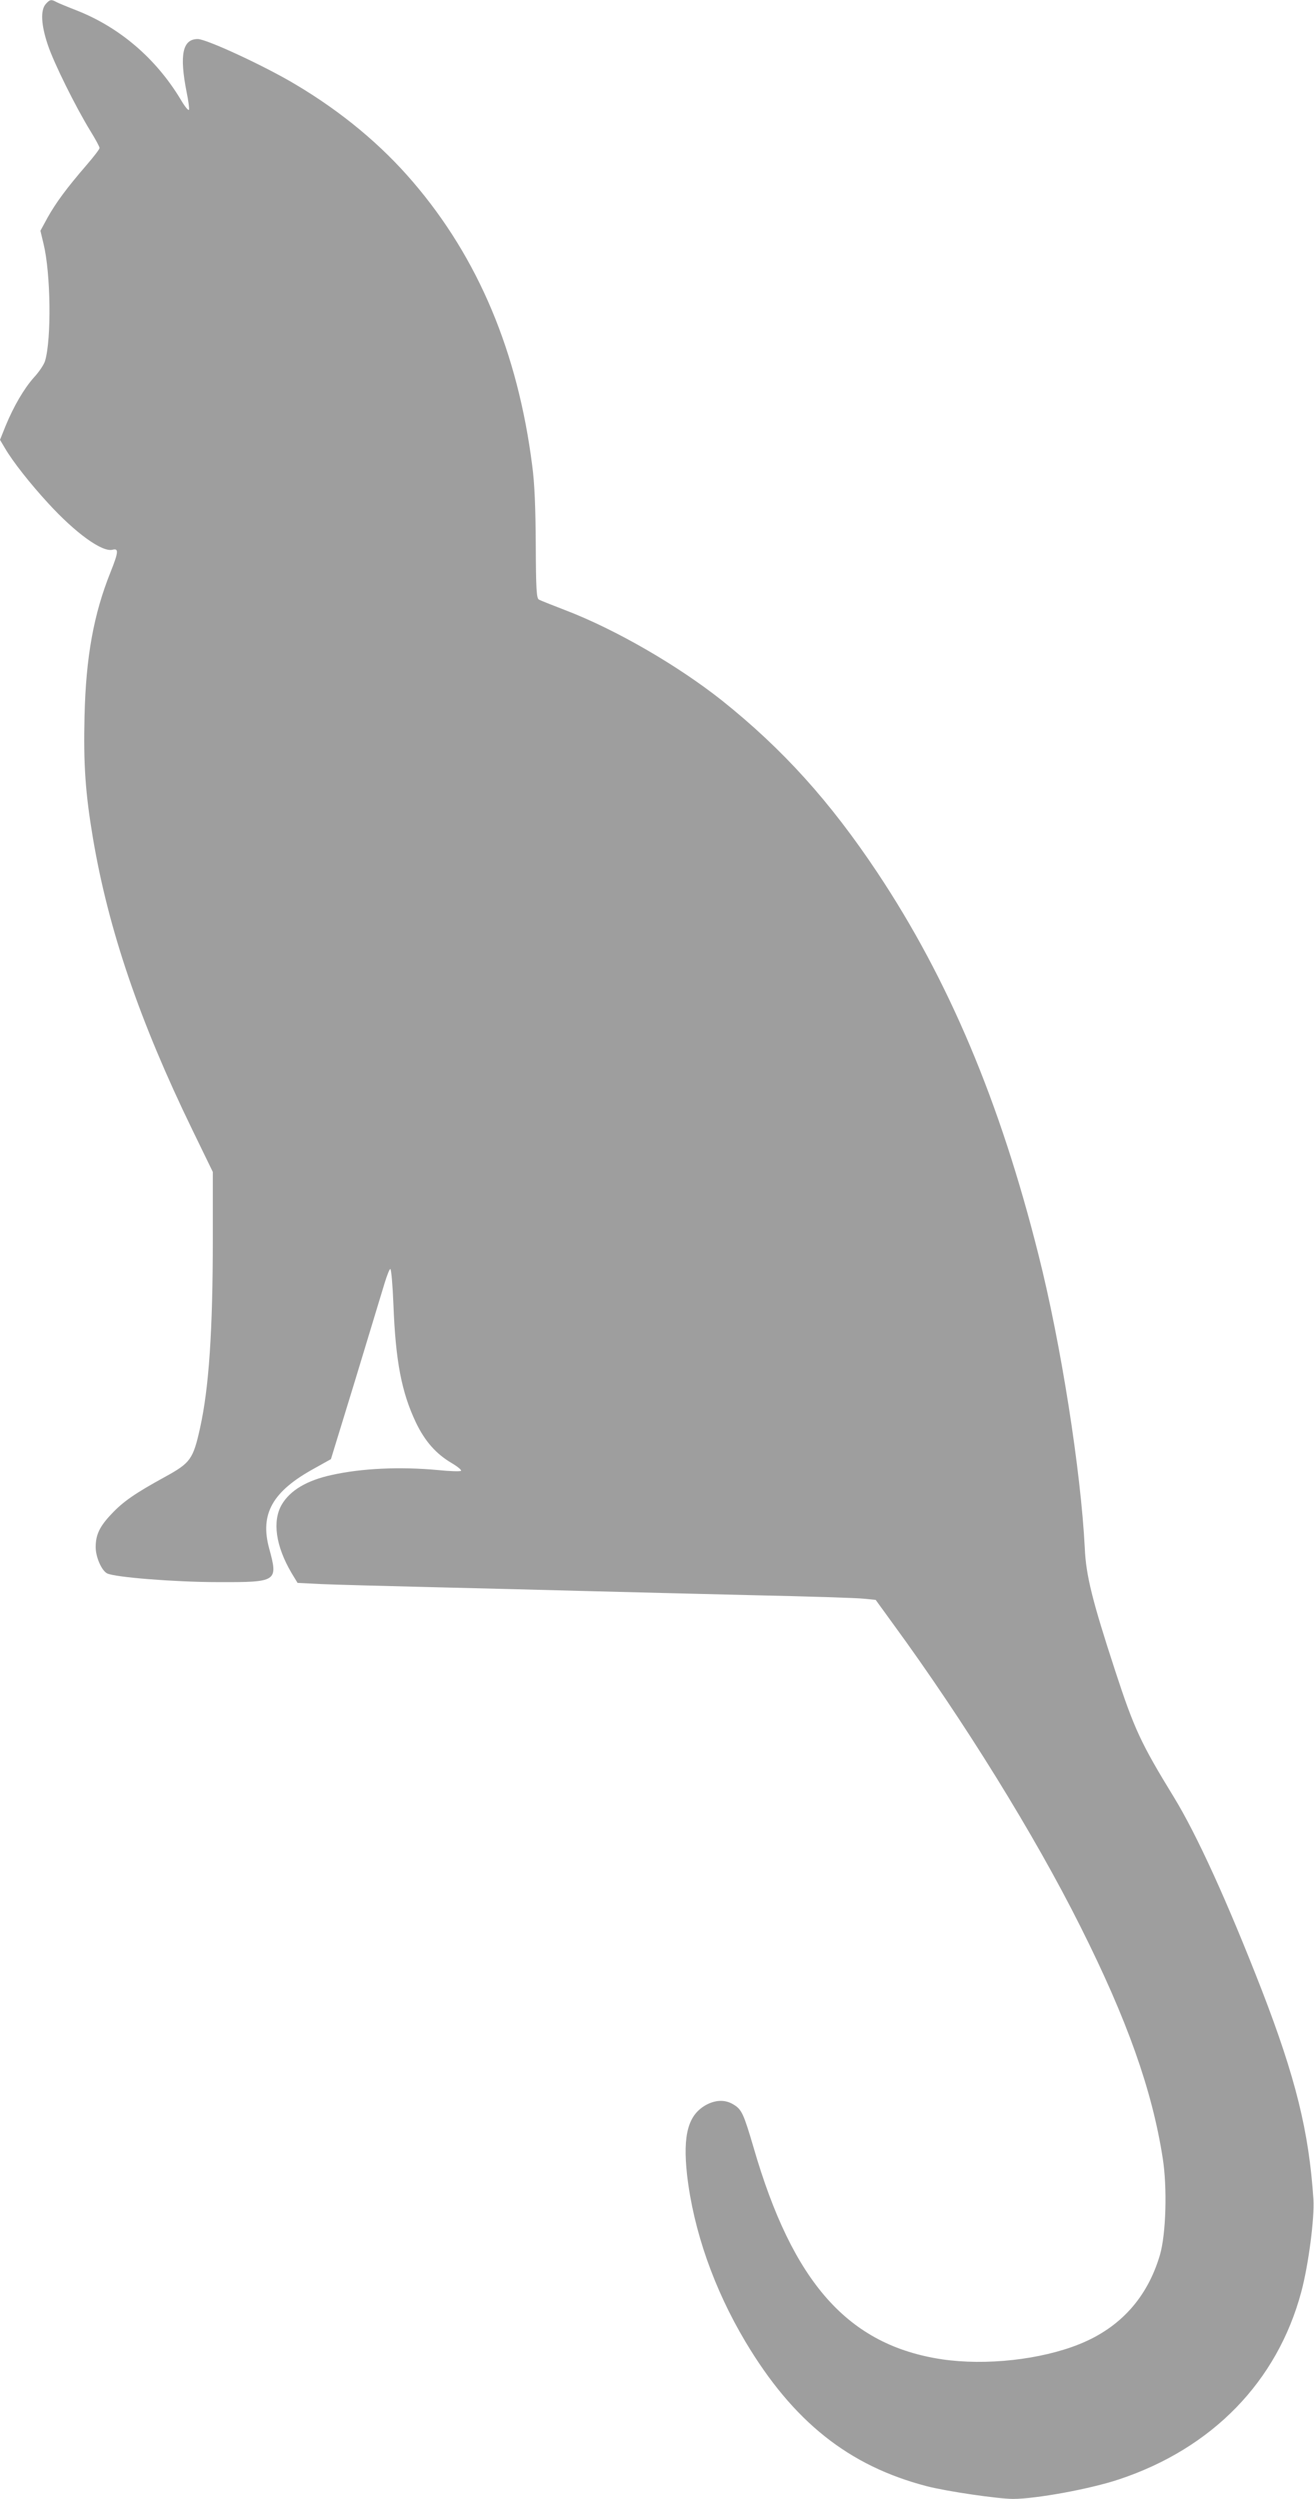
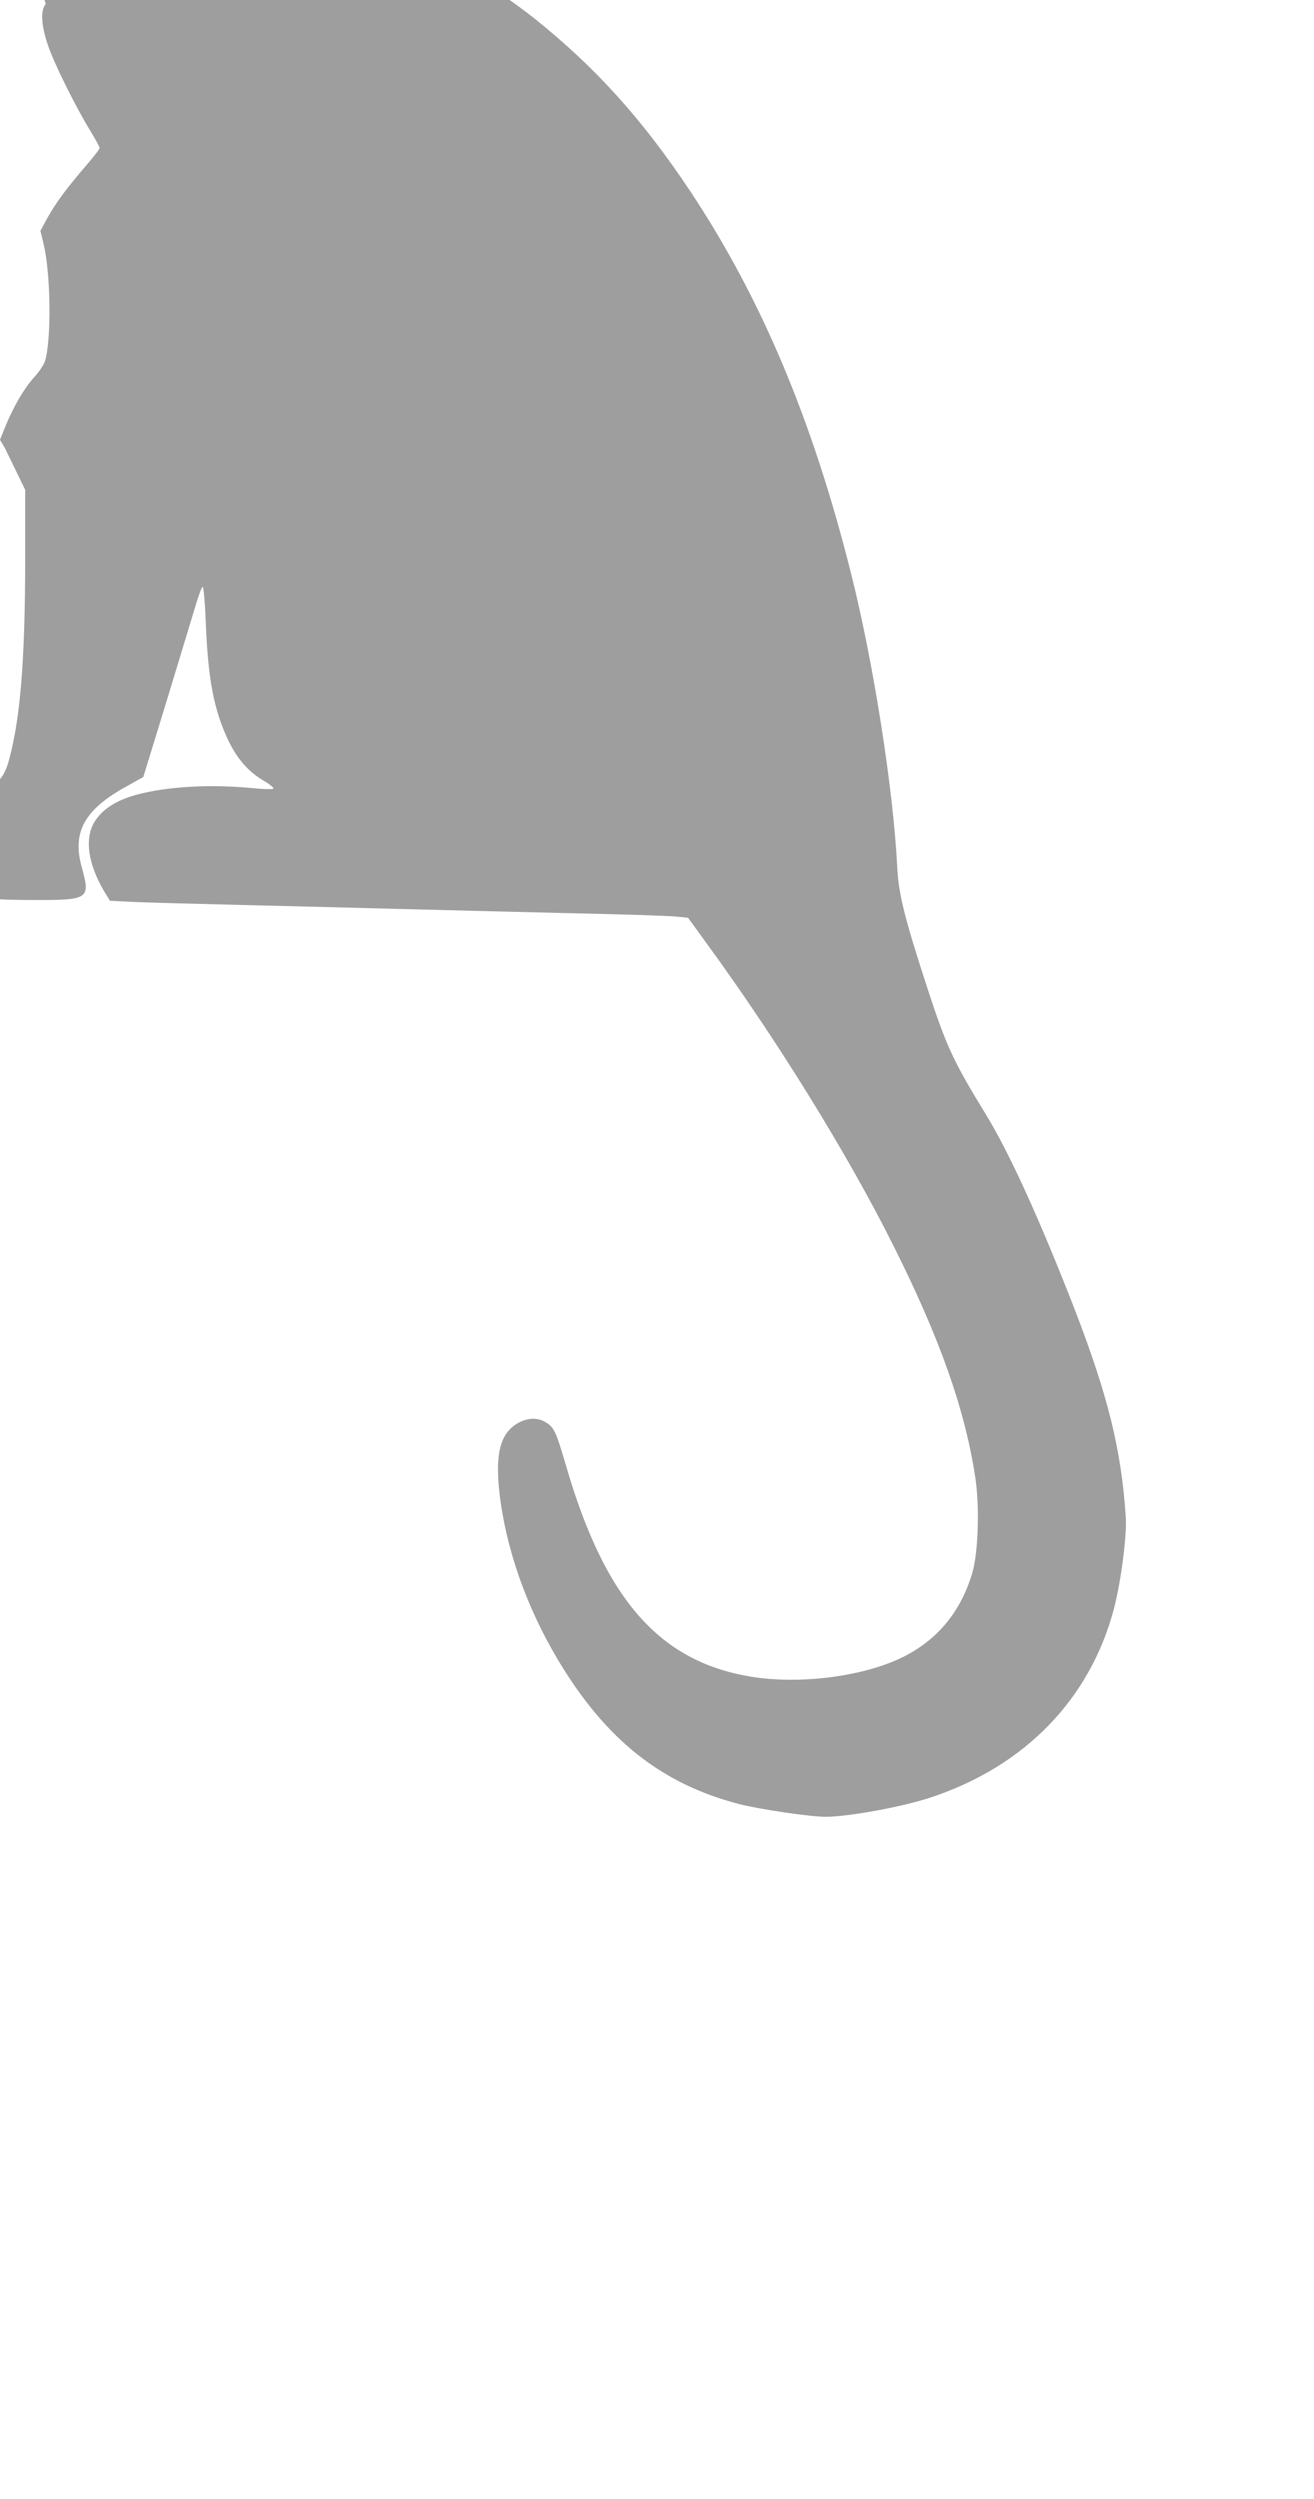
<svg xmlns="http://www.w3.org/2000/svg" version="1.0" width="673pt" height="1280pt" viewBox="0 0 673 1280" preserveAspectRatio="xMidYMid meet">
  <g transform="translate(0,1280) scale(0.1,-0.1)" fill="#9e9e9e" stroke="none">
-     <path d="M234 12779 c-27 -31 -24 -106 11 -209 30 -91 142 -317 218 -441 26 -42 47 -81 47 -87 0 -6 -30 -45 -68 -89 -101 -117 -156 -192 -198 -267 l-37 -68 16 -67 c37 -151 41 -487 8 -599 -5 -18 -30 -56 -56 -84 -52 -58 -105 -149 -147 -251 l-28 -70 25 -42 c40 -69 130 -183 222 -283 140 -153 276 -251 329 -238 33 9 31 -12 -10 -115 -86 -214 -126 -434 -133 -736 -6 -247 4 -394 43 -626 79 -468 239 -939 510 -1496 l104 -214 0 -341 c0 -473 -20 -765 -65 -969 -36 -162 -49 -180 -180 -252 -153 -84 -214 -126 -274 -190 -61 -64 -81 -107 -81 -170 0 -50 30 -119 58 -134 37 -20 349 -45 567 -45 305 -1 310 2 264 171 -49 178 16 294 232 412 l84 47 127 414 c69 228 136 448 148 488 12 39 25 72 29 72 5 0 12 -82 16 -182 11 -291 42 -450 115 -604 46 -96 103 -161 183 -208 32 -19 53 -37 48 -40 -5 -4 -59 -2 -118 4 -195 18 -390 9 -543 -25 -129 -28 -214 -79 -257 -152 -49 -85 -31 -212 50 -350 l31 -51 120 -6 c67 -3 326 -10 576 -16 250 -6 606 -15 790 -20 184 -5 565 -14 845 -21 281 -6 537 -14 570 -18 l60 -6 87 -120 c365 -499 729 -1088 962 -1554 239 -476 367 -837 421 -1185 24 -151 17 -389 -14 -496 -64 -218 -203 -373 -412 -457 -198 -80 -480 -111 -704 -78 -481 72 -765 392 -966 1087 -50 170 -60 193 -102 218 -40 25 -87 25 -135 1 -97 -50 -126 -153 -103 -362 33 -285 138 -584 299 -854 244 -409 529 -636 929 -740 100 -26 364 -65 442 -65 117 0 396 51 542 100 478 159 811 501 934 961 37 139 68 378 62 474 -23 347 -91 622 -264 1070 -177 455 -333 797 -451 990 -169 276 -203 349 -301 649 -116 355 -149 486 -155 626 -20 396 -122 1047 -237 1502 -197 785 -460 1409 -825 1958 -243 365 -483 631 -794 880 -228 181 -547 366 -806 465 -65 25 -126 49 -134 54 -12 6 -15 52 -16 282 -1 189 -6 314 -18 403 -74 582 -276 1063 -610 1453 -163 191 -365 359 -600 499 -156 94 -458 234 -503 234 -78 0 -95 -80 -57 -273 9 -43 14 -83 12 -89 -3 -7 -22 17 -43 53 -126 209 -311 368 -531 455 -49 19 -97 39 -106 44 -25 14 -33 13 -54 -11z" />
+     <path d="M234 12779 c-27 -31 -24 -106 11 -209 30 -91 142 -317 218 -441 26 -42 47 -81 47 -87 0 -6 -30 -45 -68 -89 -101 -117 -156 -192 -198 -267 l-37 -68 16 -67 c37 -151 41 -487 8 -599 -5 -18 -30 -56 -56 -84 -52 -58 -105 -149 -147 -251 l-28 -70 25 -42 l104 -214 0 -341 c0 -473 -20 -765 -65 -969 -36 -162 -49 -180 -180 -252 -153 -84 -214 -126 -274 -190 -61 -64 -81 -107 -81 -170 0 -50 30 -119 58 -134 37 -20 349 -45 567 -45 305 -1 310 2 264 171 -49 178 16 294 232 412 l84 47 127 414 c69 228 136 448 148 488 12 39 25 72 29 72 5 0 12 -82 16 -182 11 -291 42 -450 115 -604 46 -96 103 -161 183 -208 32 -19 53 -37 48 -40 -5 -4 -59 -2 -118 4 -195 18 -390 9 -543 -25 -129 -28 -214 -79 -257 -152 -49 -85 -31 -212 50 -350 l31 -51 120 -6 c67 -3 326 -10 576 -16 250 -6 606 -15 790 -20 184 -5 565 -14 845 -21 281 -6 537 -14 570 -18 l60 -6 87 -120 c365 -499 729 -1088 962 -1554 239 -476 367 -837 421 -1185 24 -151 17 -389 -14 -496 -64 -218 -203 -373 -412 -457 -198 -80 -480 -111 -704 -78 -481 72 -765 392 -966 1087 -50 170 -60 193 -102 218 -40 25 -87 25 -135 1 -97 -50 -126 -153 -103 -362 33 -285 138 -584 299 -854 244 -409 529 -636 929 -740 100 -26 364 -65 442 -65 117 0 396 51 542 100 478 159 811 501 934 961 37 139 68 378 62 474 -23 347 -91 622 -264 1070 -177 455 -333 797 -451 990 -169 276 -203 349 -301 649 -116 355 -149 486 -155 626 -20 396 -122 1047 -237 1502 -197 785 -460 1409 -825 1958 -243 365 -483 631 -794 880 -228 181 -547 366 -806 465 -65 25 -126 49 -134 54 -12 6 -15 52 -16 282 -1 189 -6 314 -18 403 -74 582 -276 1063 -610 1453 -163 191 -365 359 -600 499 -156 94 -458 234 -503 234 -78 0 -95 -80 -57 -273 9 -43 14 -83 12 -89 -3 -7 -22 17 -43 53 -126 209 -311 368 -531 455 -49 19 -97 39 -106 44 -25 14 -33 13 -54 -11z" />
  </g>
</svg>